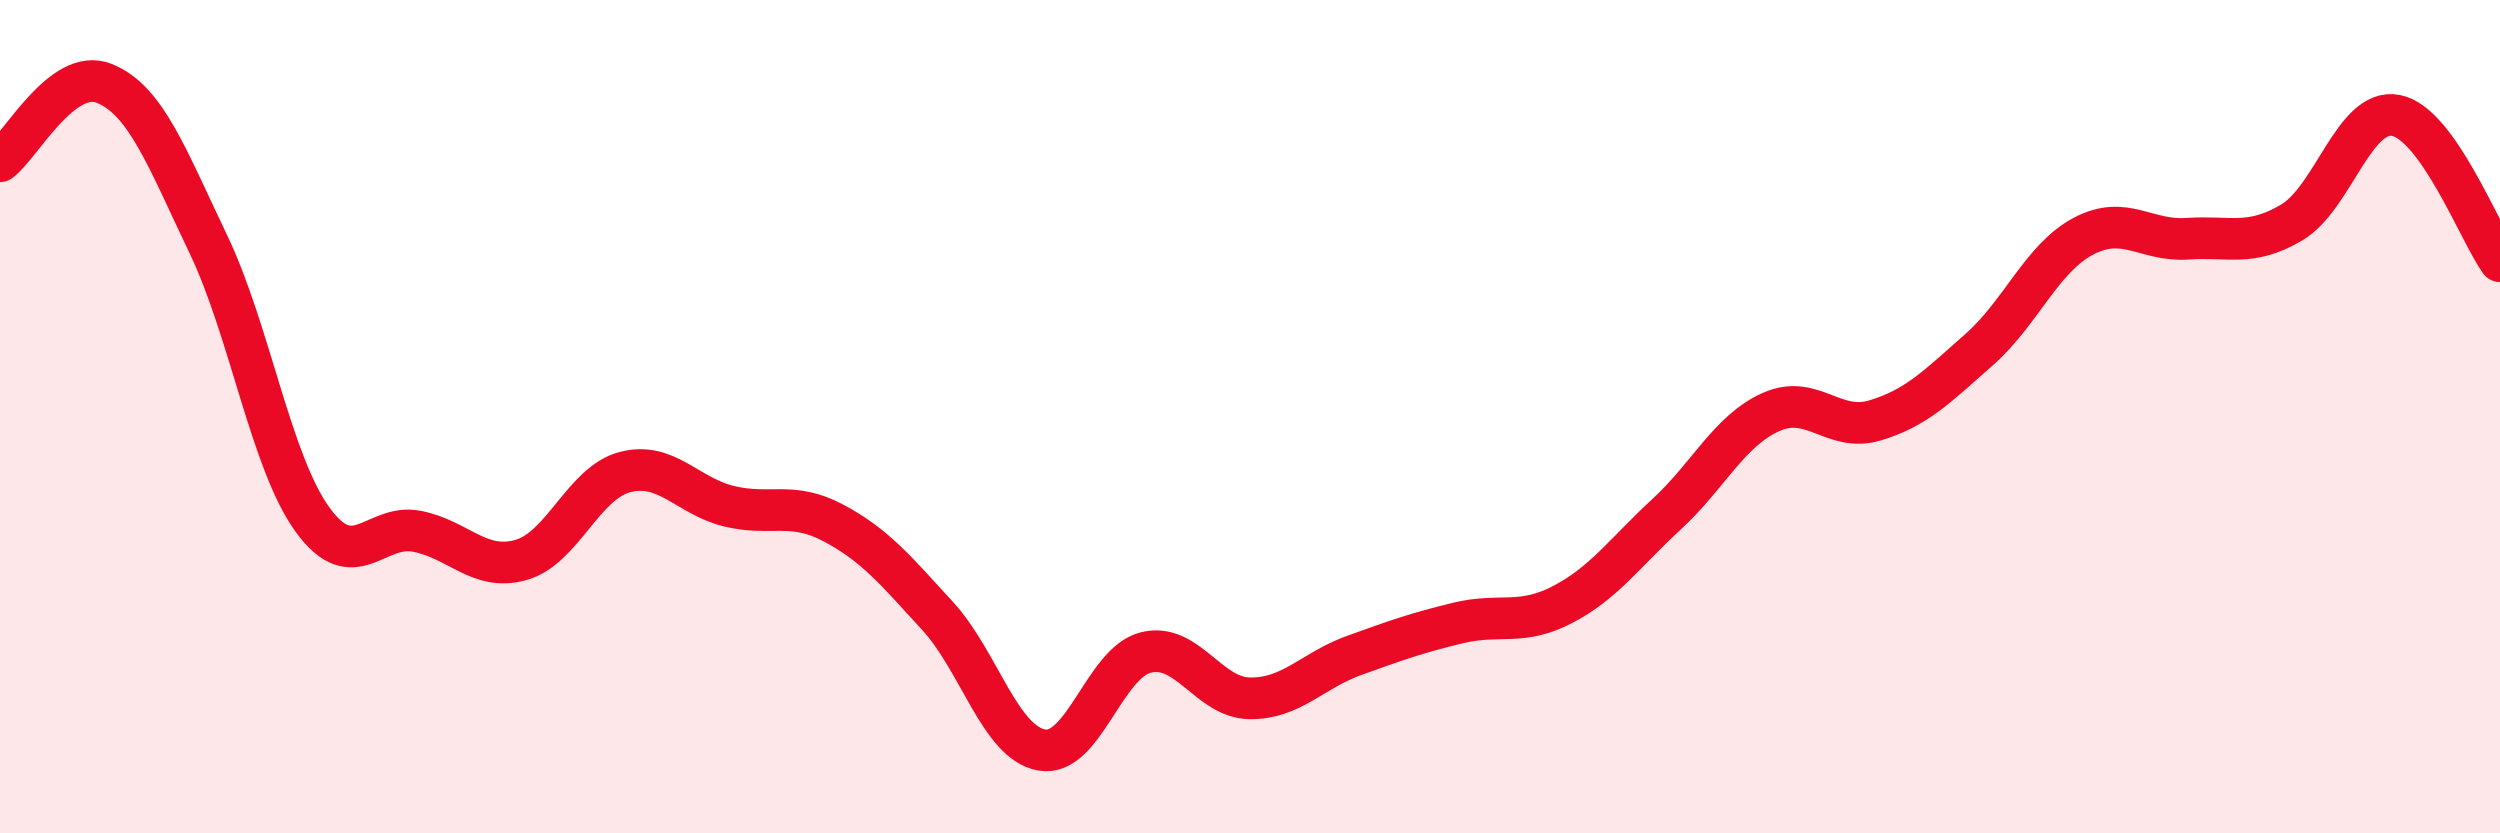
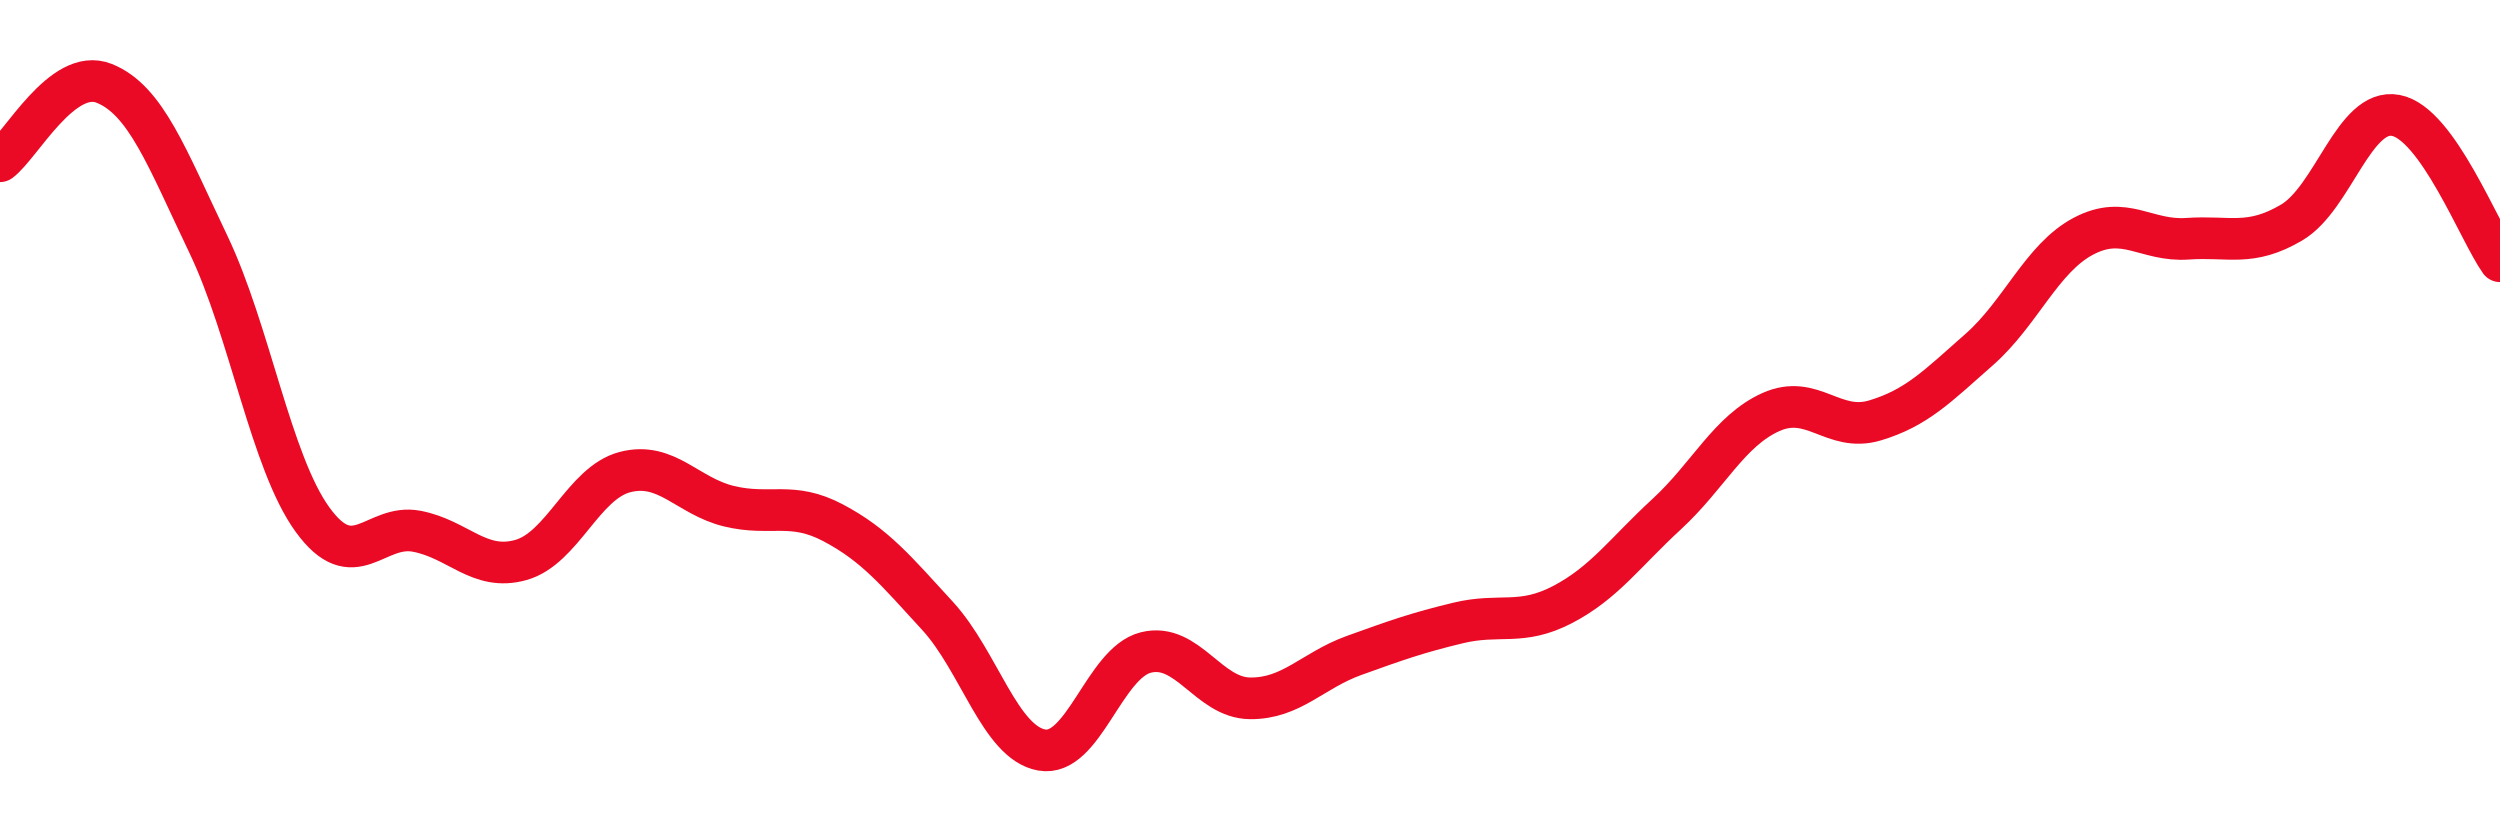
<svg xmlns="http://www.w3.org/2000/svg" width="60" height="20" viewBox="0 0 60 20">
-   <path d="M 0,3.87 C 0.5,3.5 1.5,1.6 2.5,2 C 3.5,2.4 4,3.77 5,5.86 C 6,7.95 6.5,11.09 7.5,12.47 C 8.5,13.85 9,12.56 10,12.75 C 11,12.94 11.5,13.72 12.5,13.44 C 13.5,13.16 14,11.59 15,11.33 C 16,11.07 16.5,11.91 17.5,12.15 C 18.5,12.39 19,12.02 20,12.55 C 21,13.08 21.5,13.69 22.5,14.78 C 23.5,15.87 24,17.82 25,18 C 26,18.18 26.5,15.91 27.5,15.66 C 28.5,15.41 29,16.75 30,16.76 C 31,16.77 31.5,16.09 32.5,15.73 C 33.5,15.37 34,15.19 35,14.95 C 36,14.71 36.5,15.03 37.5,14.51 C 38.5,13.99 39,13.26 40,12.34 C 41,11.42 41.5,10.34 42.5,9.89 C 43.5,9.44 44,10.39 45,10.09 C 46,9.79 46.5,9.27 47.5,8.39 C 48.5,7.51 49,6.2 50,5.67 C 51,5.14 51.5,5.8 52.5,5.73 C 53.5,5.66 54,5.93 55,5.34 C 56,4.75 56.5,2.58 57.5,2.77 C 58.5,2.96 59.5,5.57 60,6.27L60 20L0 20Z" fill="#EB0A25" opacity="0.1" stroke-linecap="round" stroke-linejoin="round" />
  <path d="M 0,3.87 C 0.5,3.5 1.5,1.6 2.5,2 C 3.5,2.4 4,3.77 5,5.86 C 6,7.95 6.5,11.09 7.5,12.47 C 8.5,13.85 9,12.56 10,12.75 C 11,12.94 11.5,13.72 12.5,13.44 C 13.5,13.16 14,11.59 15,11.33 C 16,11.07 16.5,11.91 17.5,12.15 C 18.5,12.39 19,12.02 20,12.55 C 21,13.08 21.5,13.69 22.5,14.78 C 23.5,15.87 24,17.82 25,18 C 26,18.18 26.5,15.91 27.5,15.66 C 28.5,15.41 29,16.75 30,16.76 C 31,16.77 31.5,16.09 32.5,15.73 C 33.5,15.37 34,15.19 35,14.95 C 36,14.71 36.5,15.03 37.5,14.51 C 38.5,13.99 39,13.26 40,12.34 C 41,11.42 41.5,10.34 42.5,9.89 C 43.5,9.44 44,10.39 45,10.09 C 46,9.79 46.5,9.27 47.5,8.39 C 48.5,7.51 49,6.2 50,5.67 C 51,5.14 51.5,5.8 52.5,5.73 C 53.5,5.66 54,5.93 55,5.34 C 56,4.75 56.5,2.58 57.5,2.77 C 58.5,2.96 59.5,5.57 60,6.27" stroke="#EB0A25" stroke-width="1" fill="none" stroke-linecap="round" stroke-linejoin="round" />
</svg>